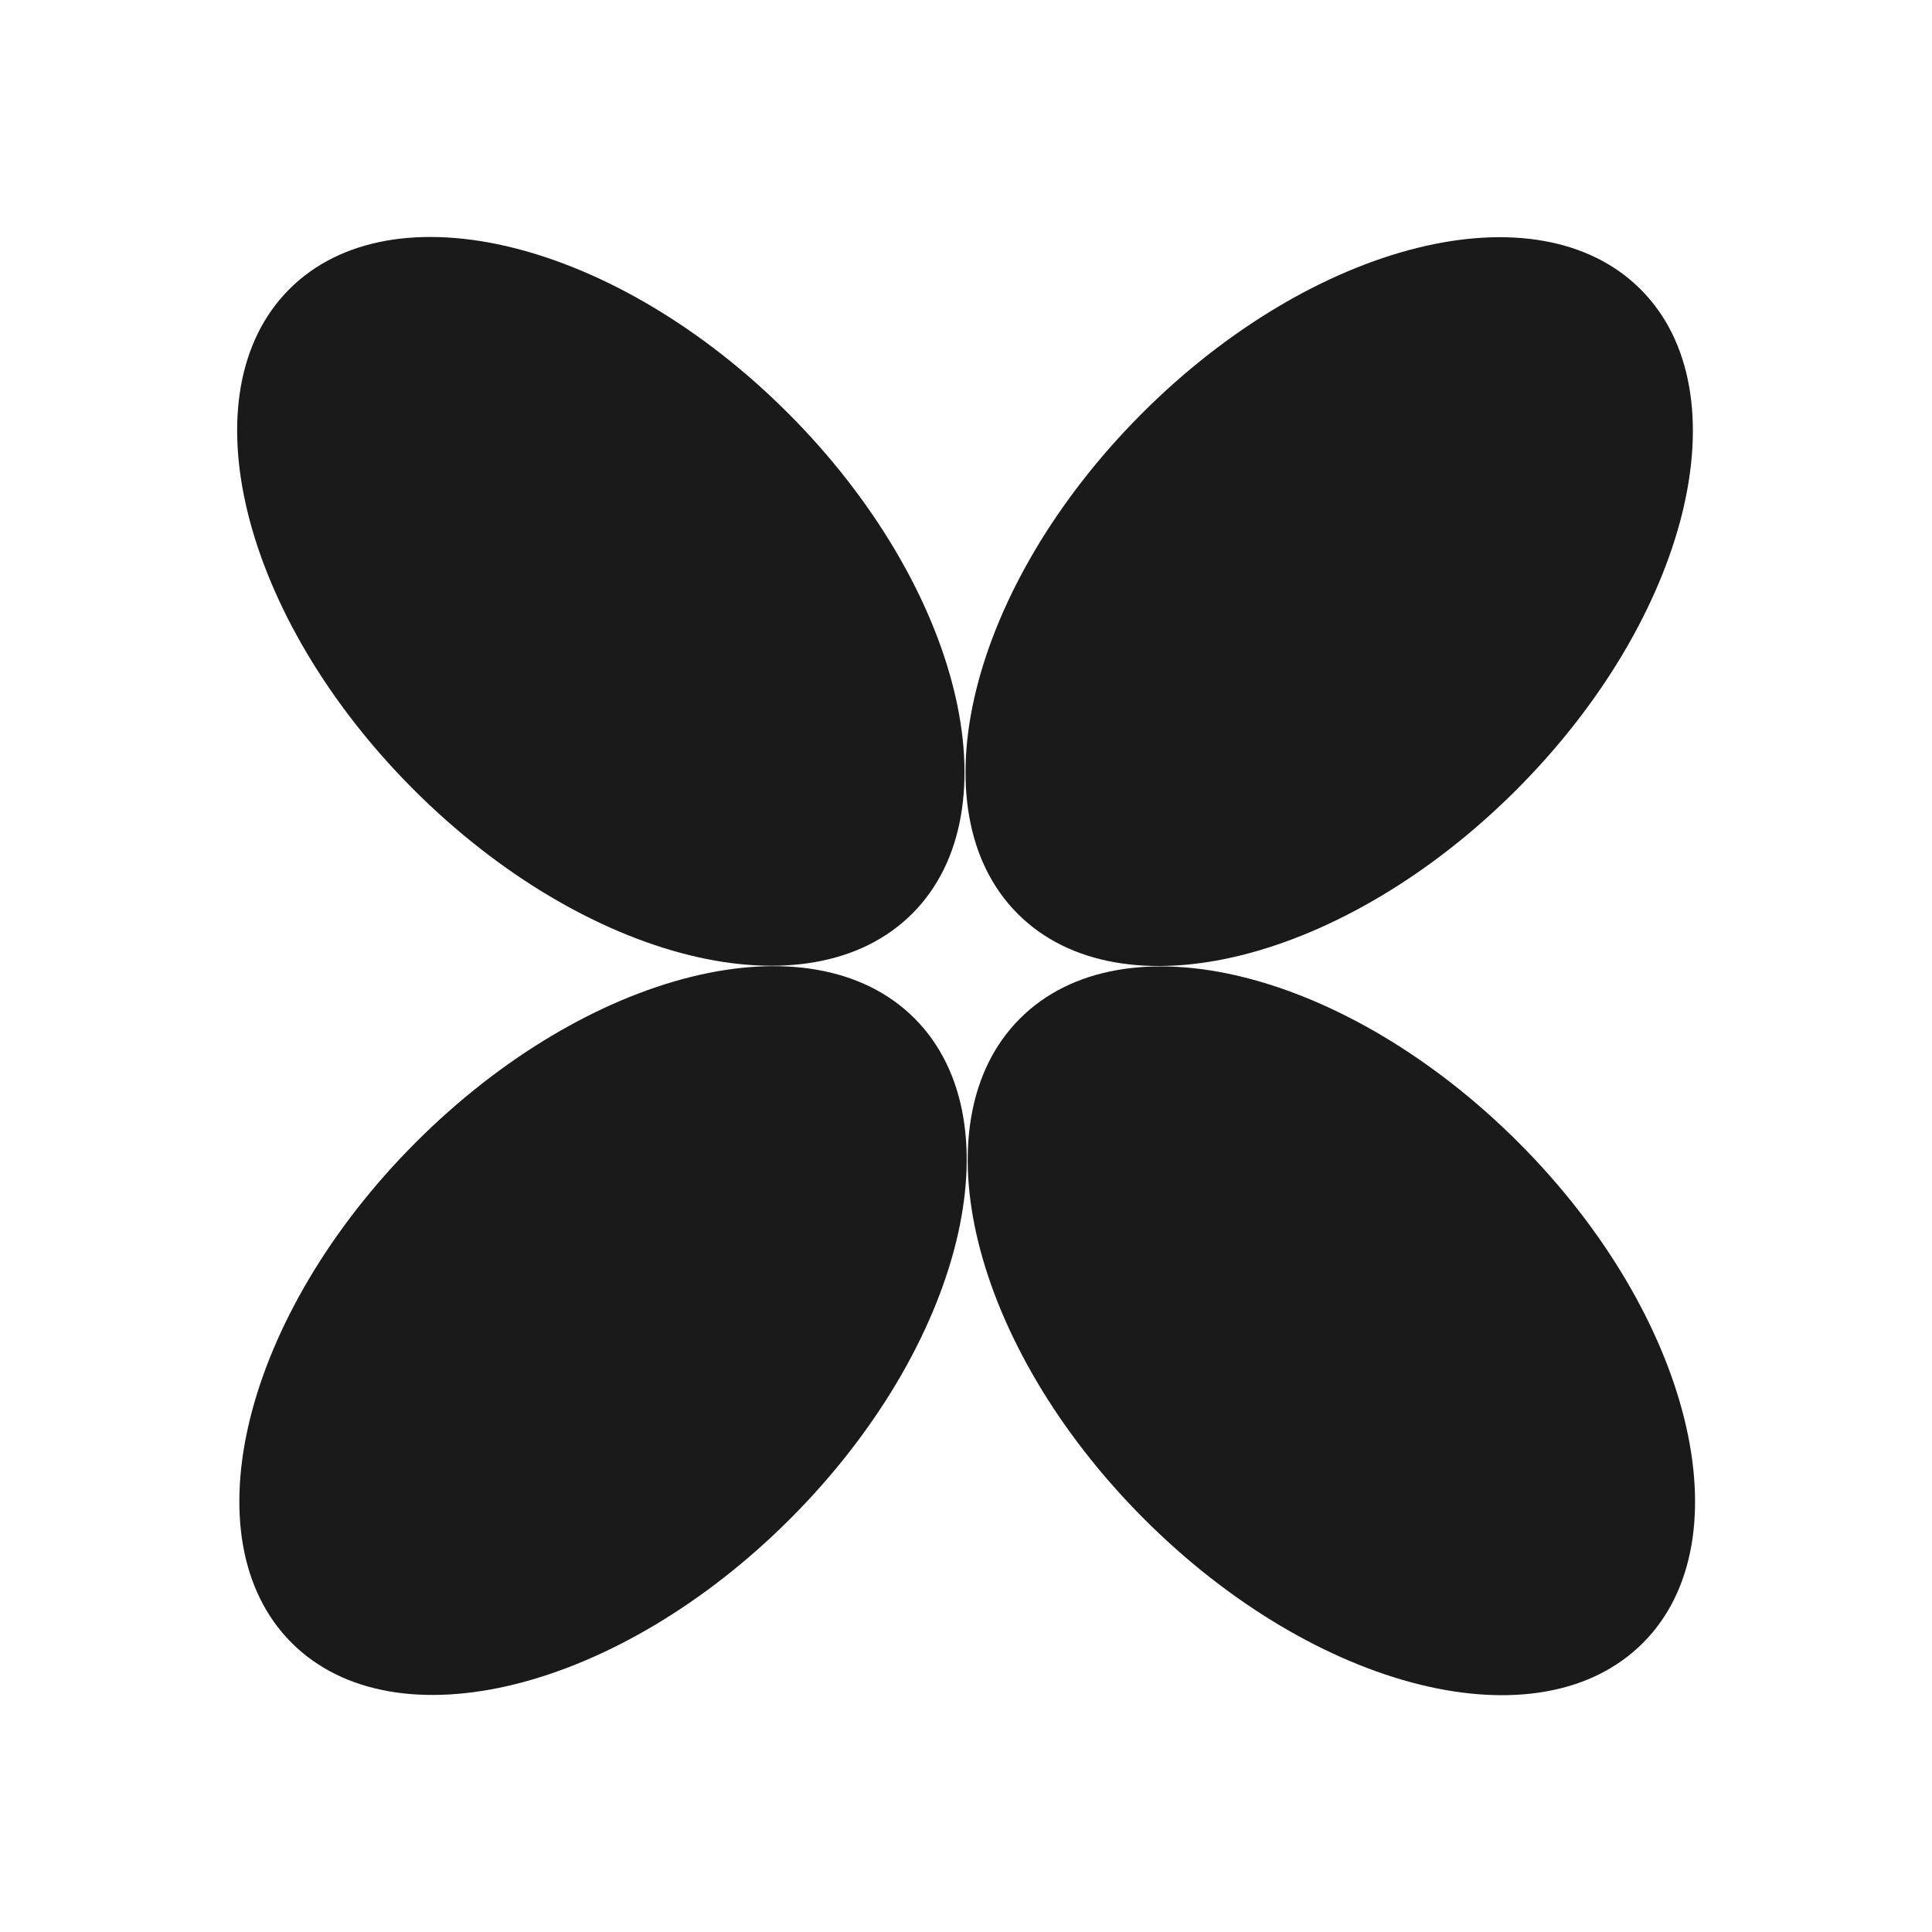
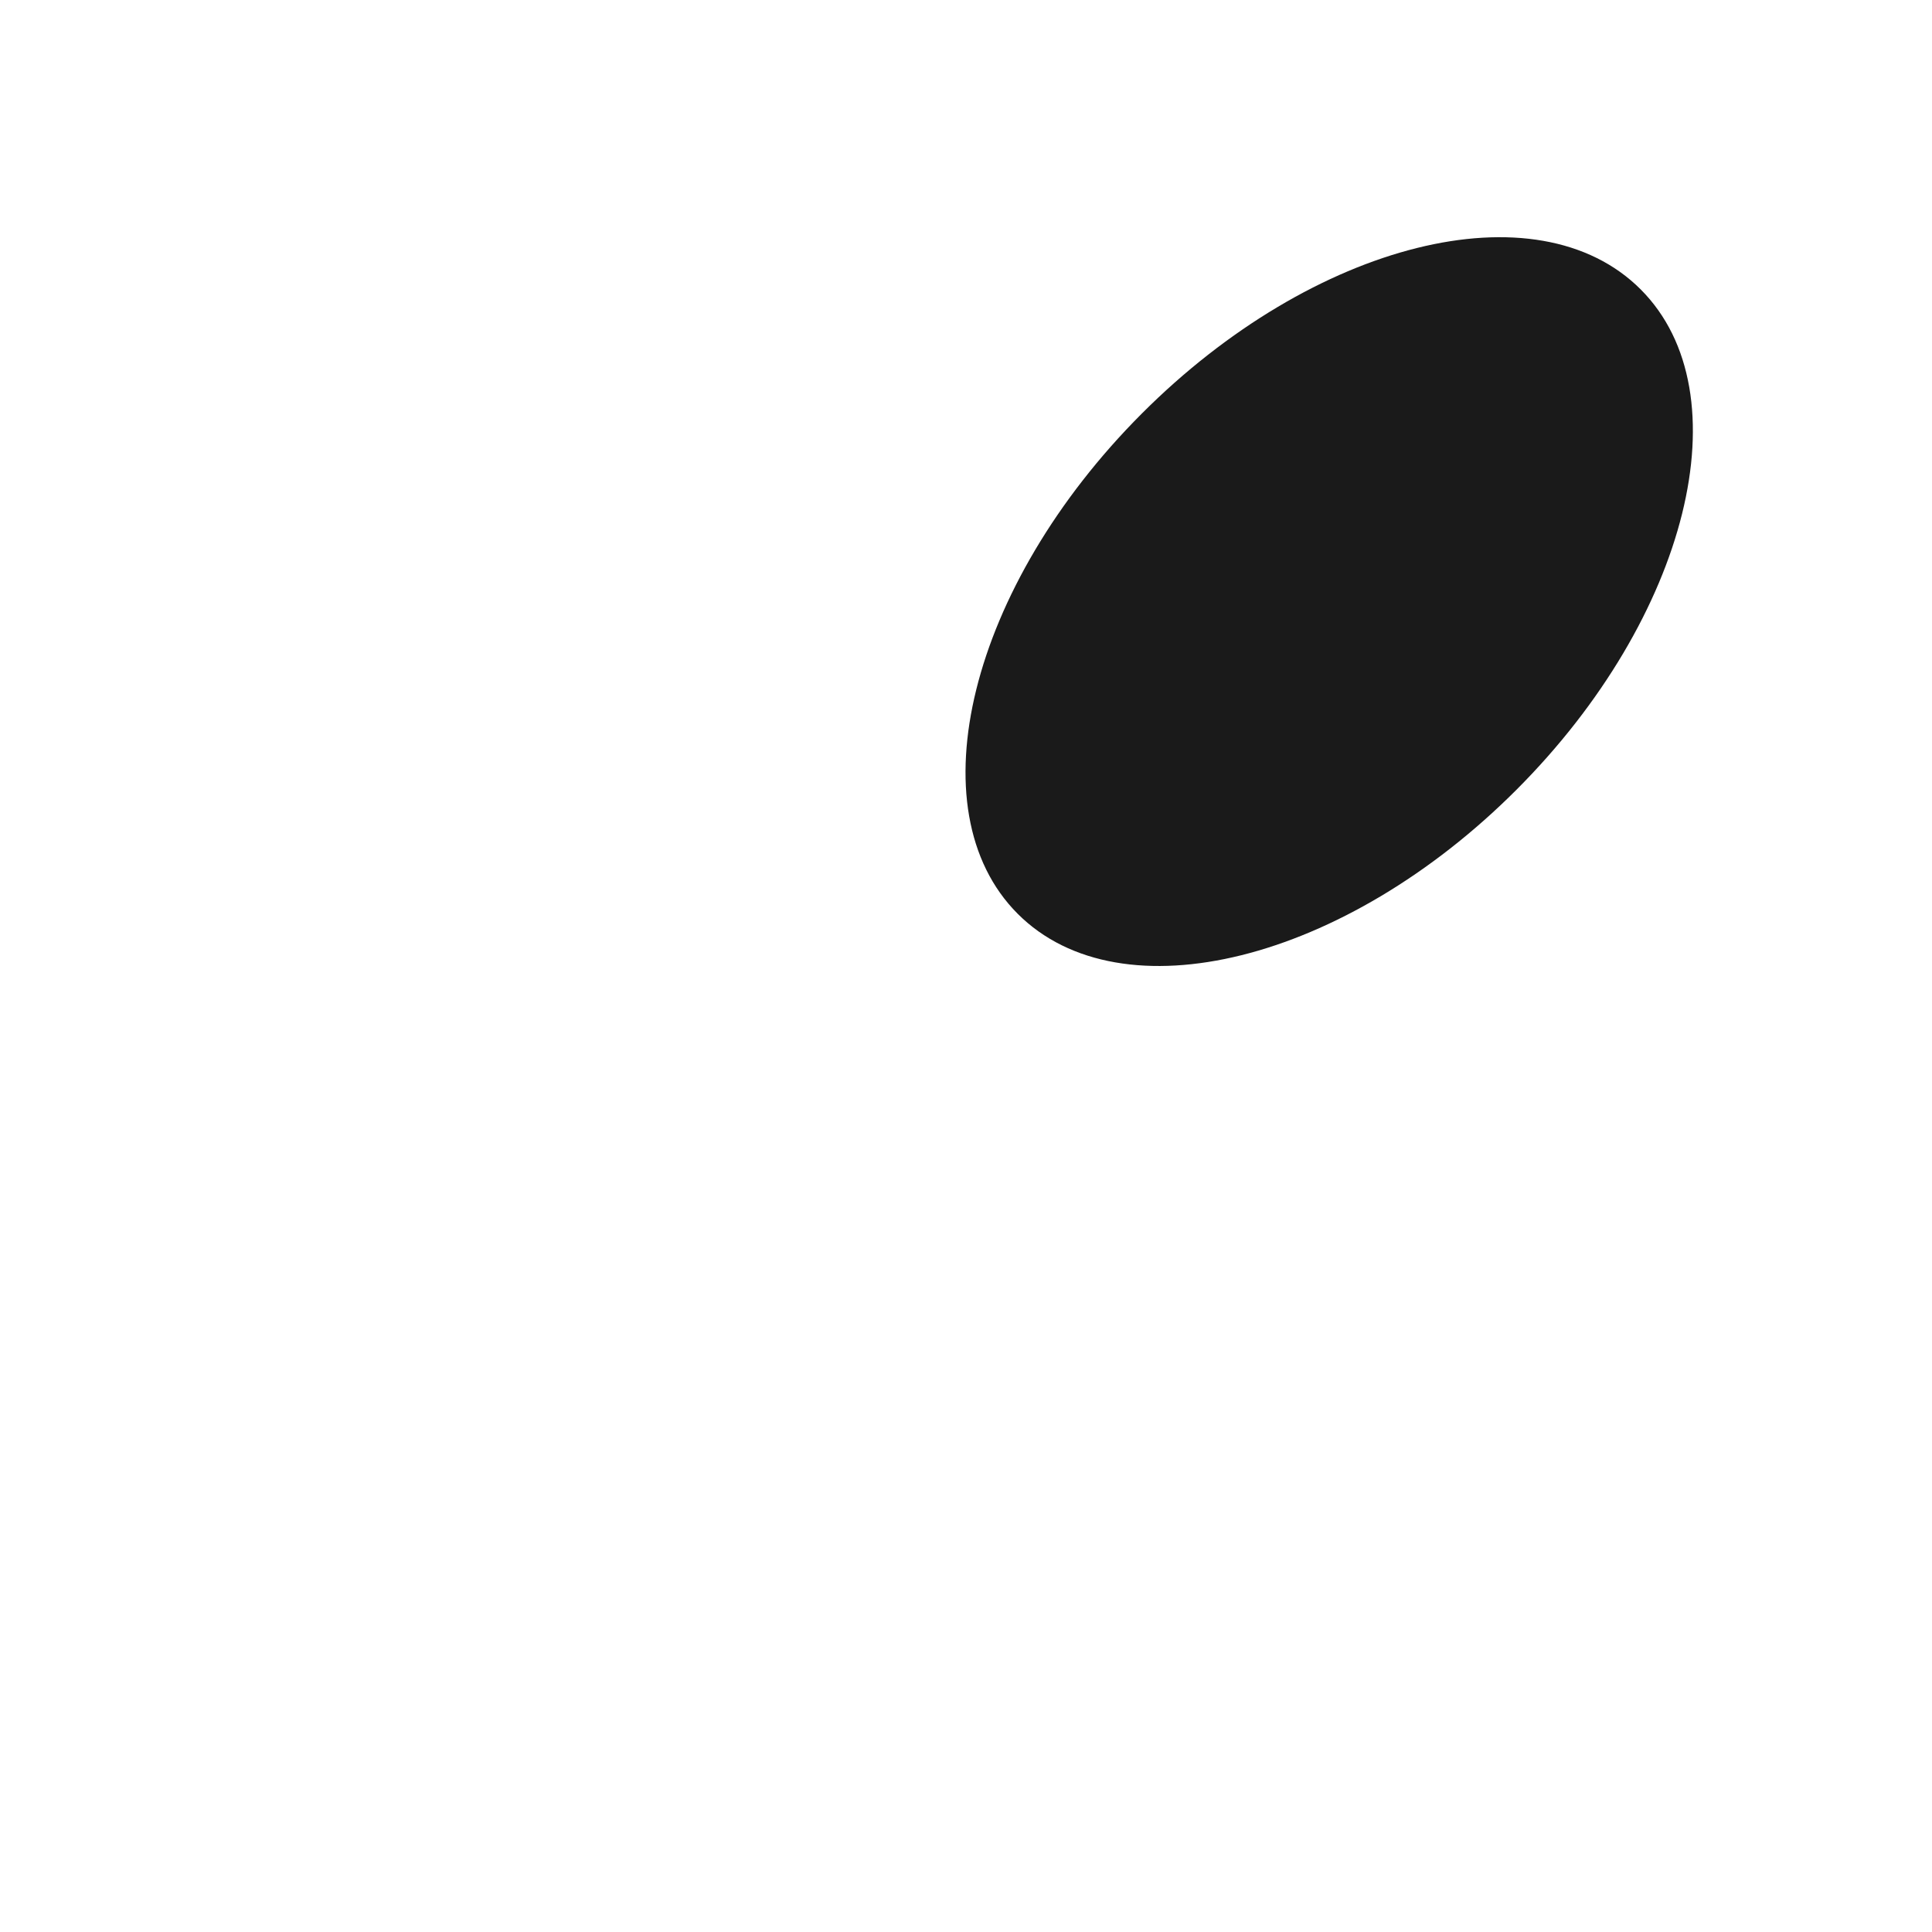
<svg xmlns="http://www.w3.org/2000/svg" width="191" height="191" fill="none">
-   <path fill="#1A1A1A" d="M78.155 150.116c17.01-17.043 22.499-39.176 12.26-49.435-10.239-10.259-32.329-4.76-49.338 12.284-17.01 17.043-22.5 39.176-12.26 49.435 10.239 10.259 32.328 4.76 49.338-12.284Z" />
-   <path fill="#1A1A1A" d="M162.422 162.424c10.239-10.259 4.75-32.392-12.26-49.435-17.01-17.043-39.1-22.543-49.338-12.284-10.24 10.259-4.75 32.392 12.259 49.435 17.01 17.044 39.1 22.543 49.339 12.284ZM90.198 90.311c10.239-10.26 4.75-32.392-12.26-49.435-17.01-17.043-39.1-22.543-49.338-12.284-10.24 10.259-4.75 32.392 12.26 49.435 17.01 17.043 39.1 22.543 49.338 12.284Z" />
  <path fill="#1A1A1A" d="M149.945 78.051c17.01-17.043 22.499-39.176 12.26-49.435-10.239-10.26-32.328-4.76-49.338 12.284-17.01 17.043-22.5 39.176-12.26 49.435 10.239 10.259 32.328 4.76 49.338-12.284Z" />
</svg>